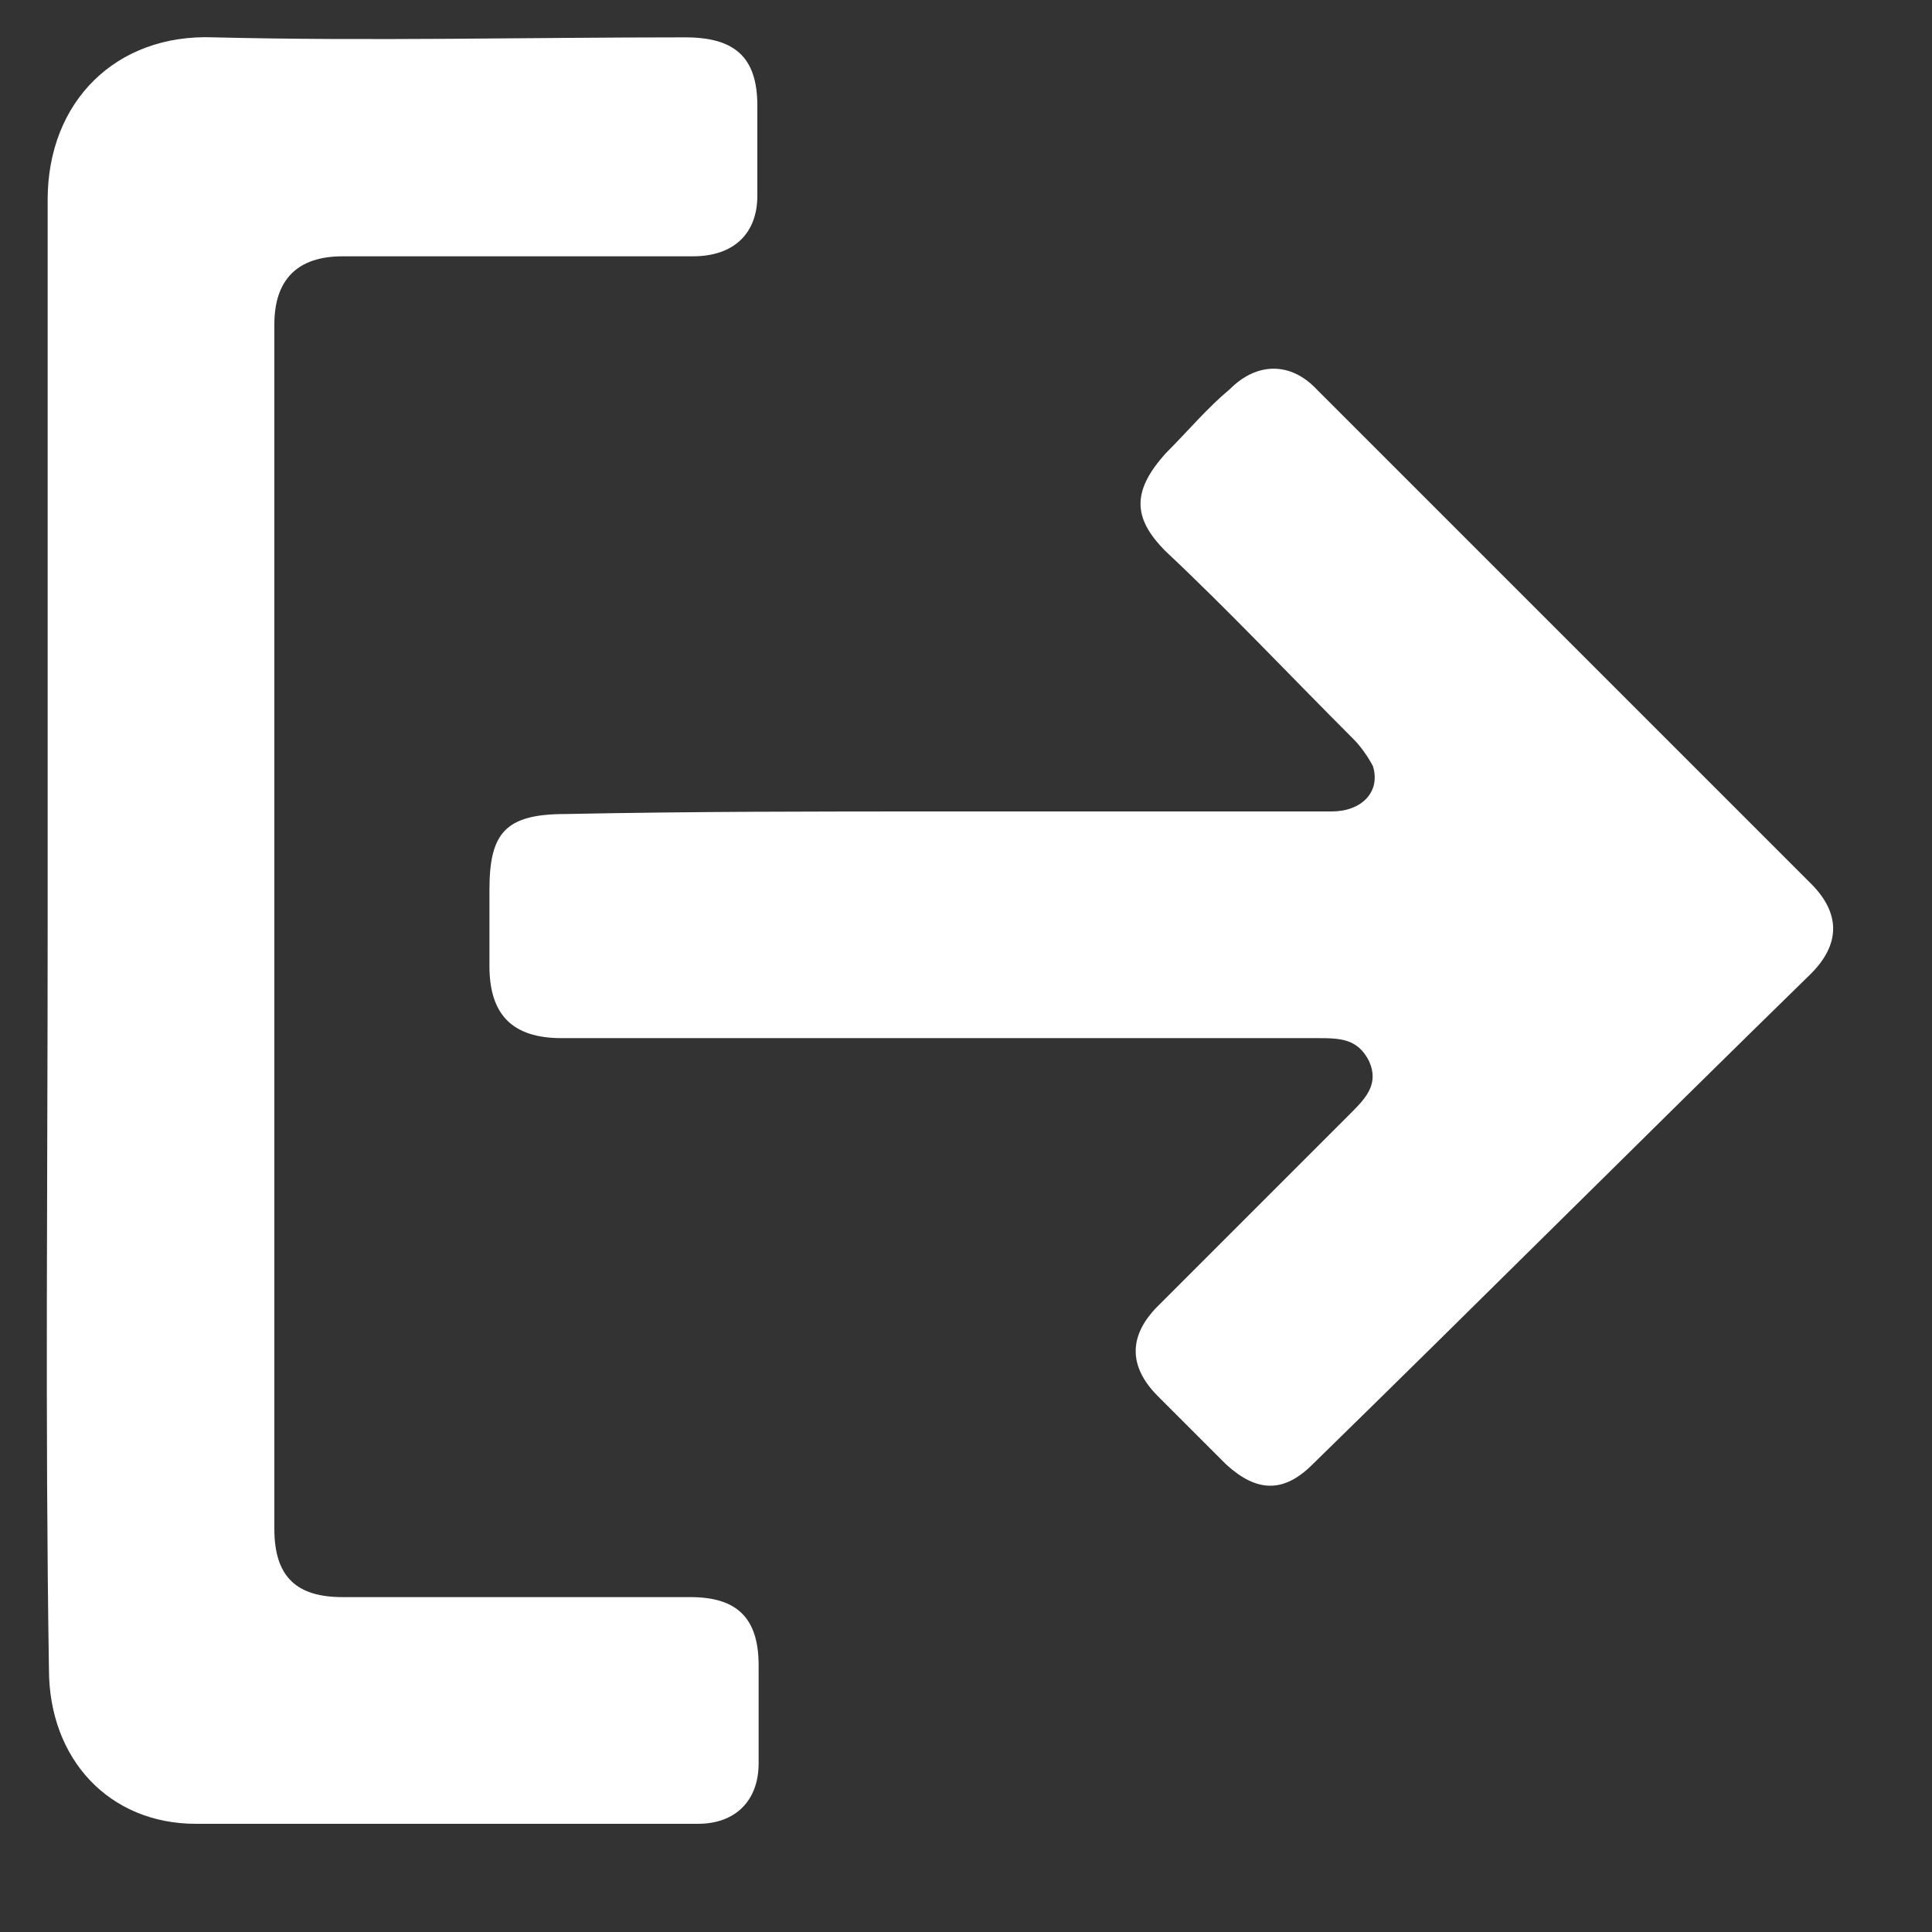
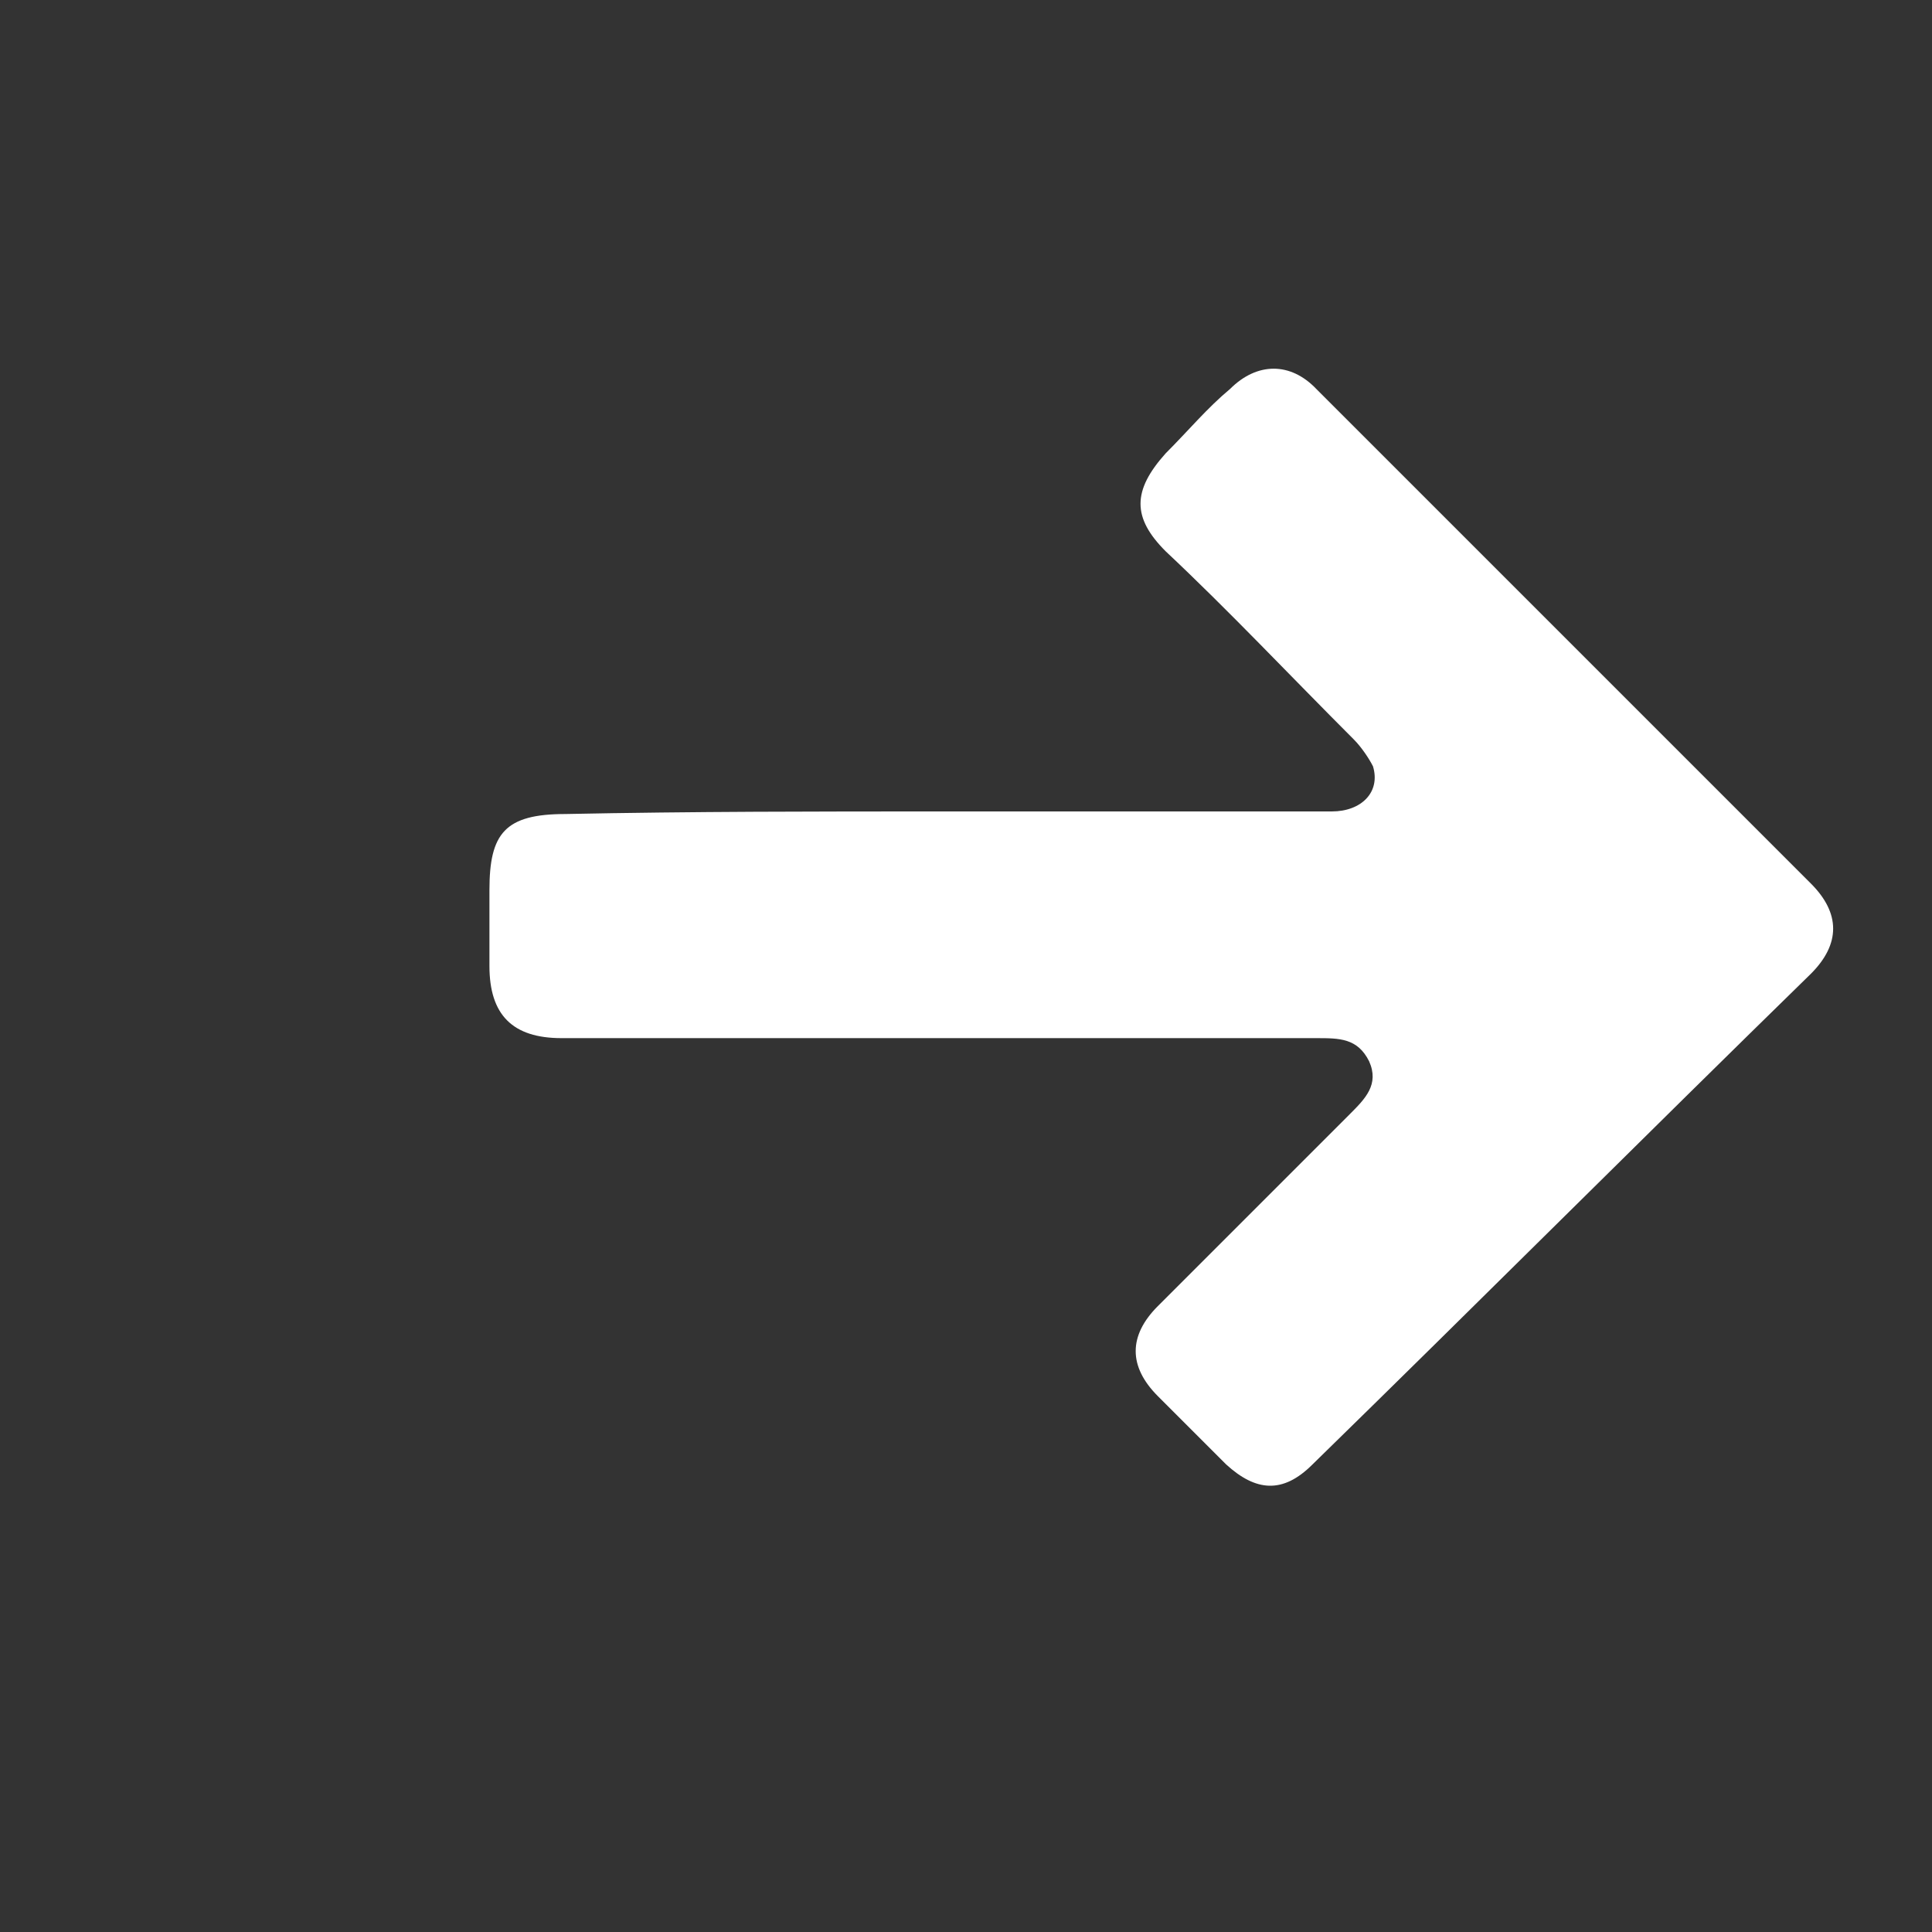
<svg xmlns="http://www.w3.org/2000/svg" version="1.1" id="Layer_1" x="0px" y="0px" viewBox="0 0 150 150" style="enable-background:new 0 0 150 150;" xml:space="preserve">
  <rect x="0" y="0" width="150" height="150" fill="#333333" stroke="none" />
  <style type="text/css">
	.st0{fill:#FFFFFF;}
</style>
  <g>
-     <path class="st0" d="M3.7,72.3c0-19,0-37.8,0-56.8C3.7,7.9,9,2.6,16.6,2.9c12.3,0.3,24.3,0,36.6,0c3.8,0,5.6,1.5,5.6,5.3   c0,2.3,0,4.7,0,7c0,2.9-1.8,4.7-5,4.7c-9.1,0-18.2,0-27.2,0c-3.5,0-5.3,1.8-5.3,5.3c0,31.1,0,62.4,0,93.5c0,3.8,1.8,5.3,5.3,5.3   c9.1,0,17.9,0,27,0c3.5,0,5.3,1.5,5.3,5.3c0,2.6,0,5,0,7.6c0,2.9-1.8,4.7-4.7,4.7c-12.9,0-25.8,0-39,0c-6.7,0-11.4-5-11.4-12   C3.5,110.4,3.7,91.4,3.7,72.3z" />
    <path class="st0" d="M73.2,63c10,0,20.2,0,30.2,0c2.3,0,3.8-1.5,3.2-3.5c-0.3-0.6-0.9-1.5-1.5-2.1c-5-5-9.7-10-14.6-14.6   c-2.6-2.6-2.6-4.7,0-7.6c1.8-1.8,3.2-3.5,5-5c2.1-2.1,4.7-2.1,6.7,0c12.9,12.9,25.5,25.5,38.4,38.4c2.3,2.3,2.3,4.7,0,7   c-12.9,12.6-25.8,25.5-38.7,38.1c-2.3,2.3-4.4,2.1-6.7,0c-1.8-1.8-3.5-3.5-5.3-5.3c-2.3-2.3-2.3-4.7,0-7c5-5,10-10,14.9-14.9   c1.2-1.2,2.3-2.3,1.5-4.1c-0.9-1.8-2.3-1.8-4.1-1.8c-19.6,0-39.3,0-58.6,0c-3.8,0-5.6-1.8-5.6-5.6c0-2.1,0-3.8,0-5.9   c0-4.4,1.2-5.9,5.9-5.9C53.8,63,63.5,63,73.2,63z" />
  </g>
</svg>